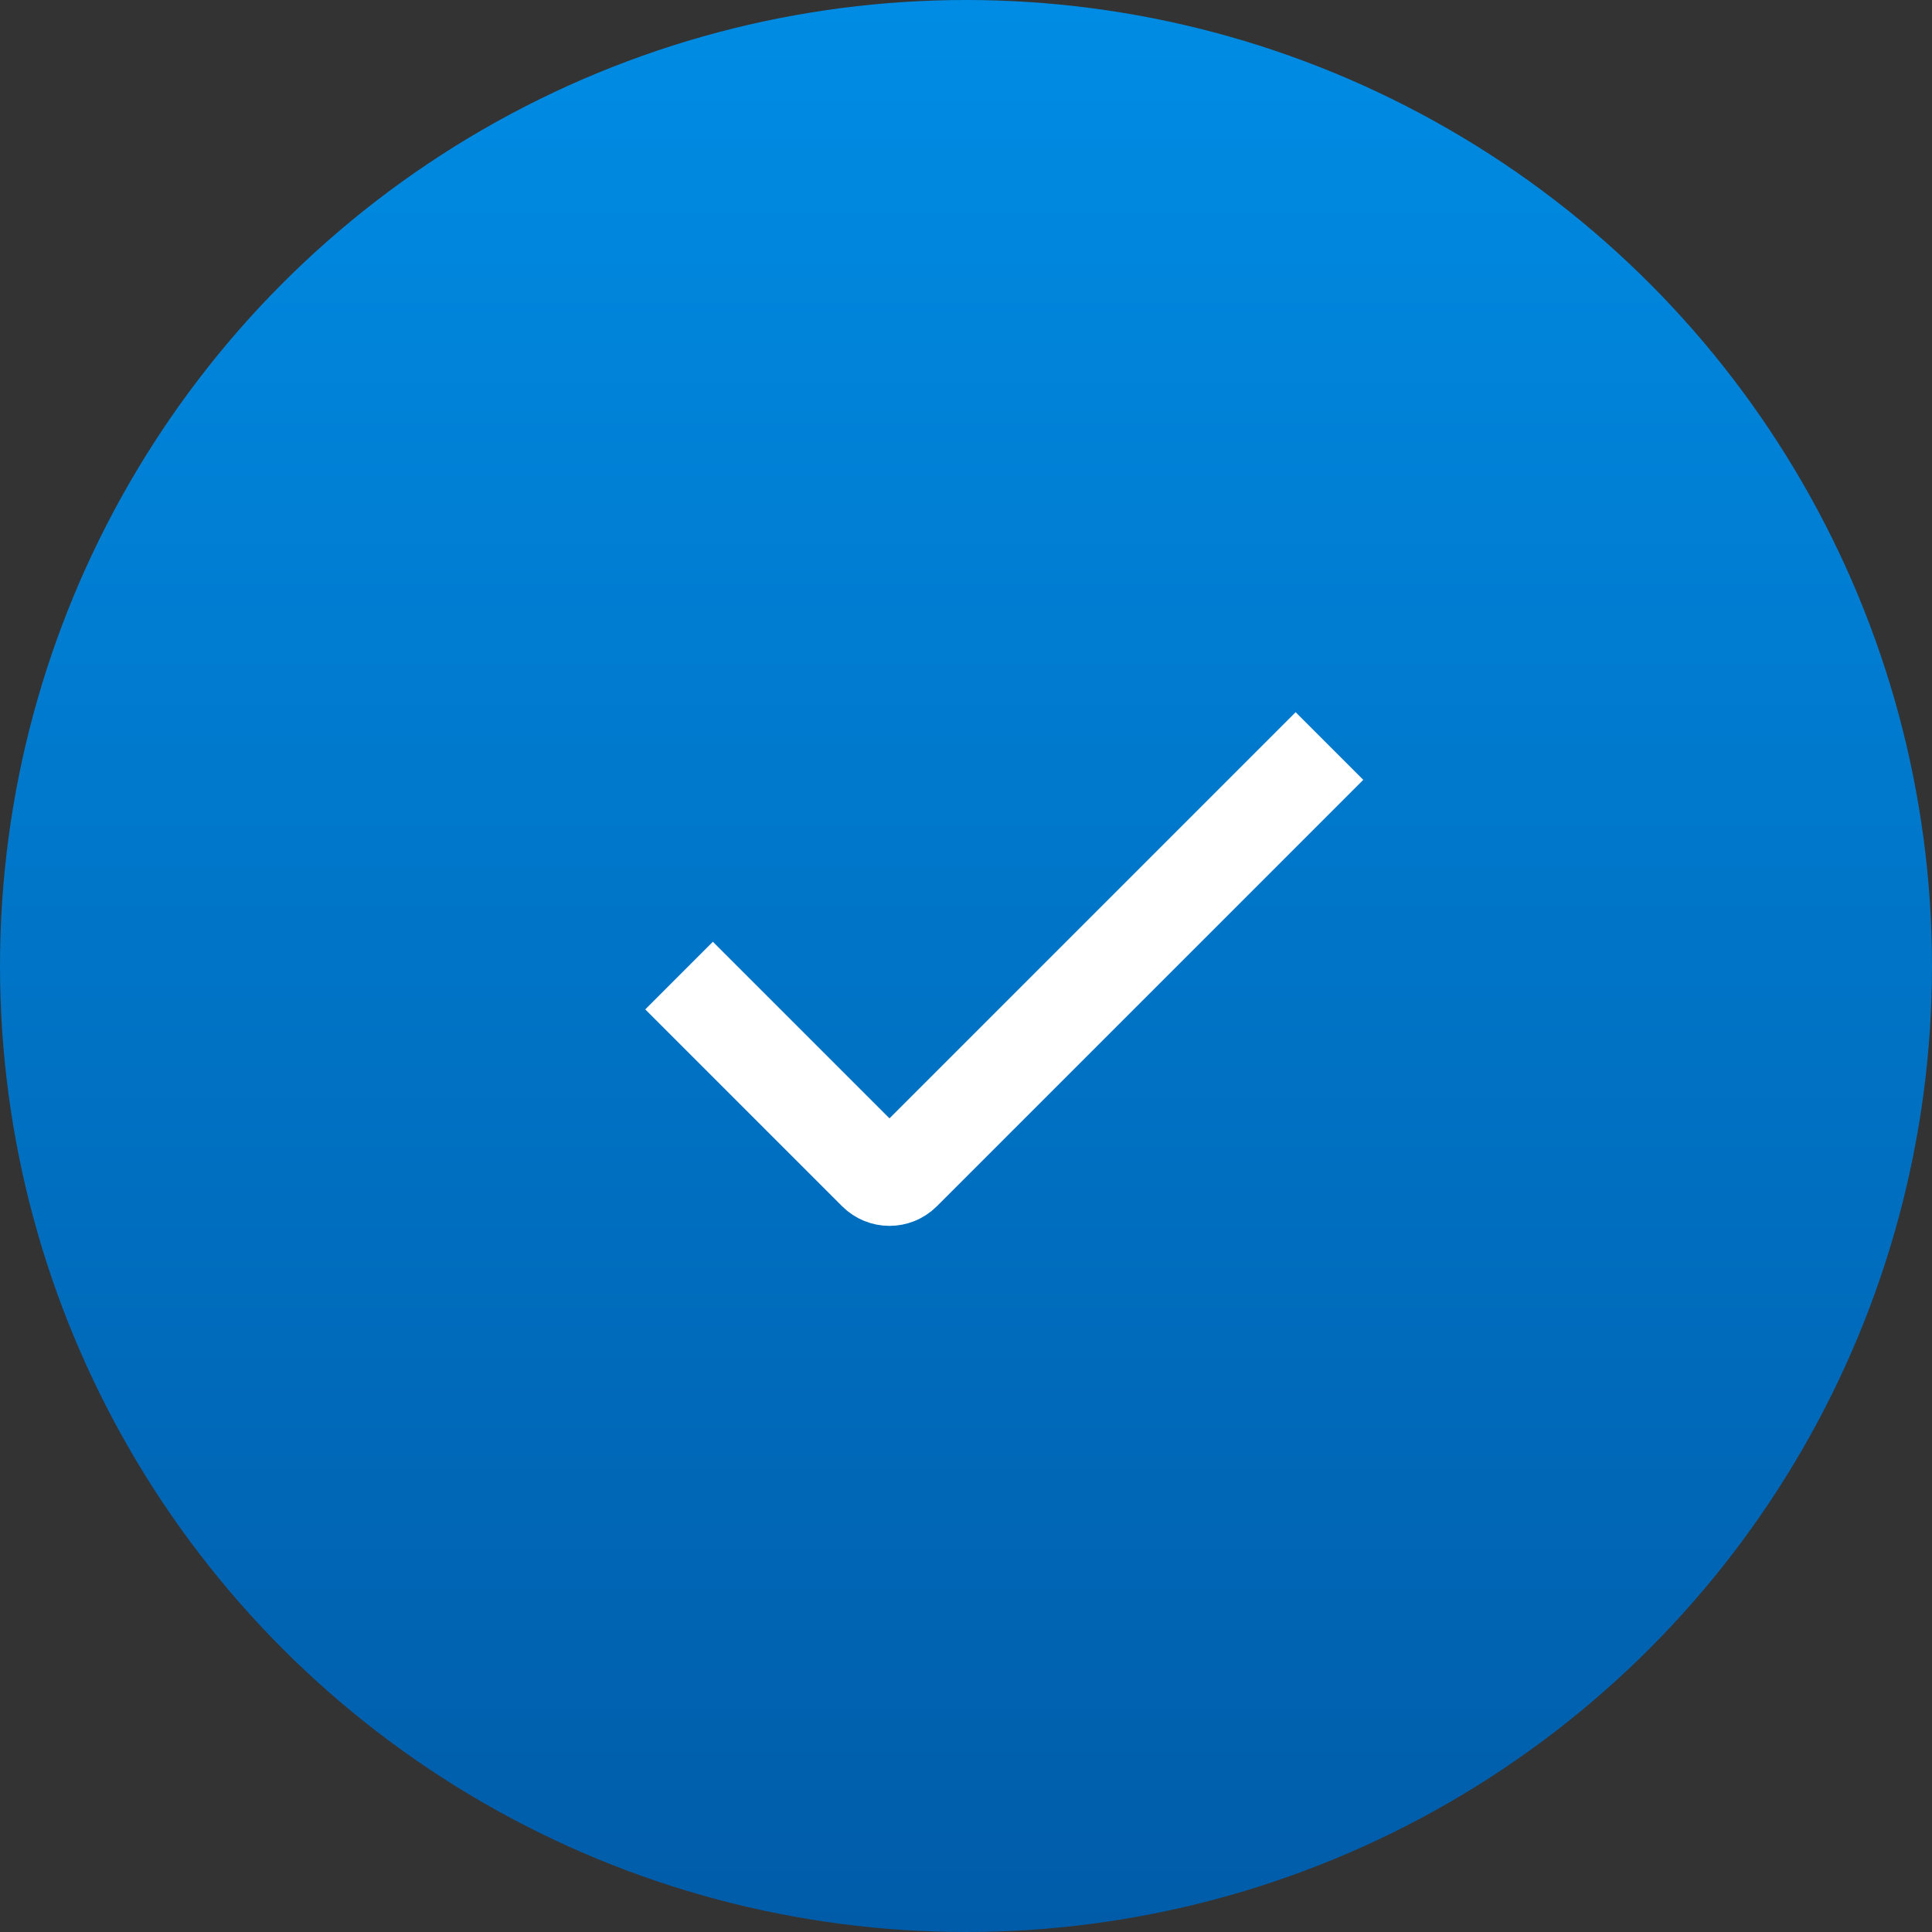
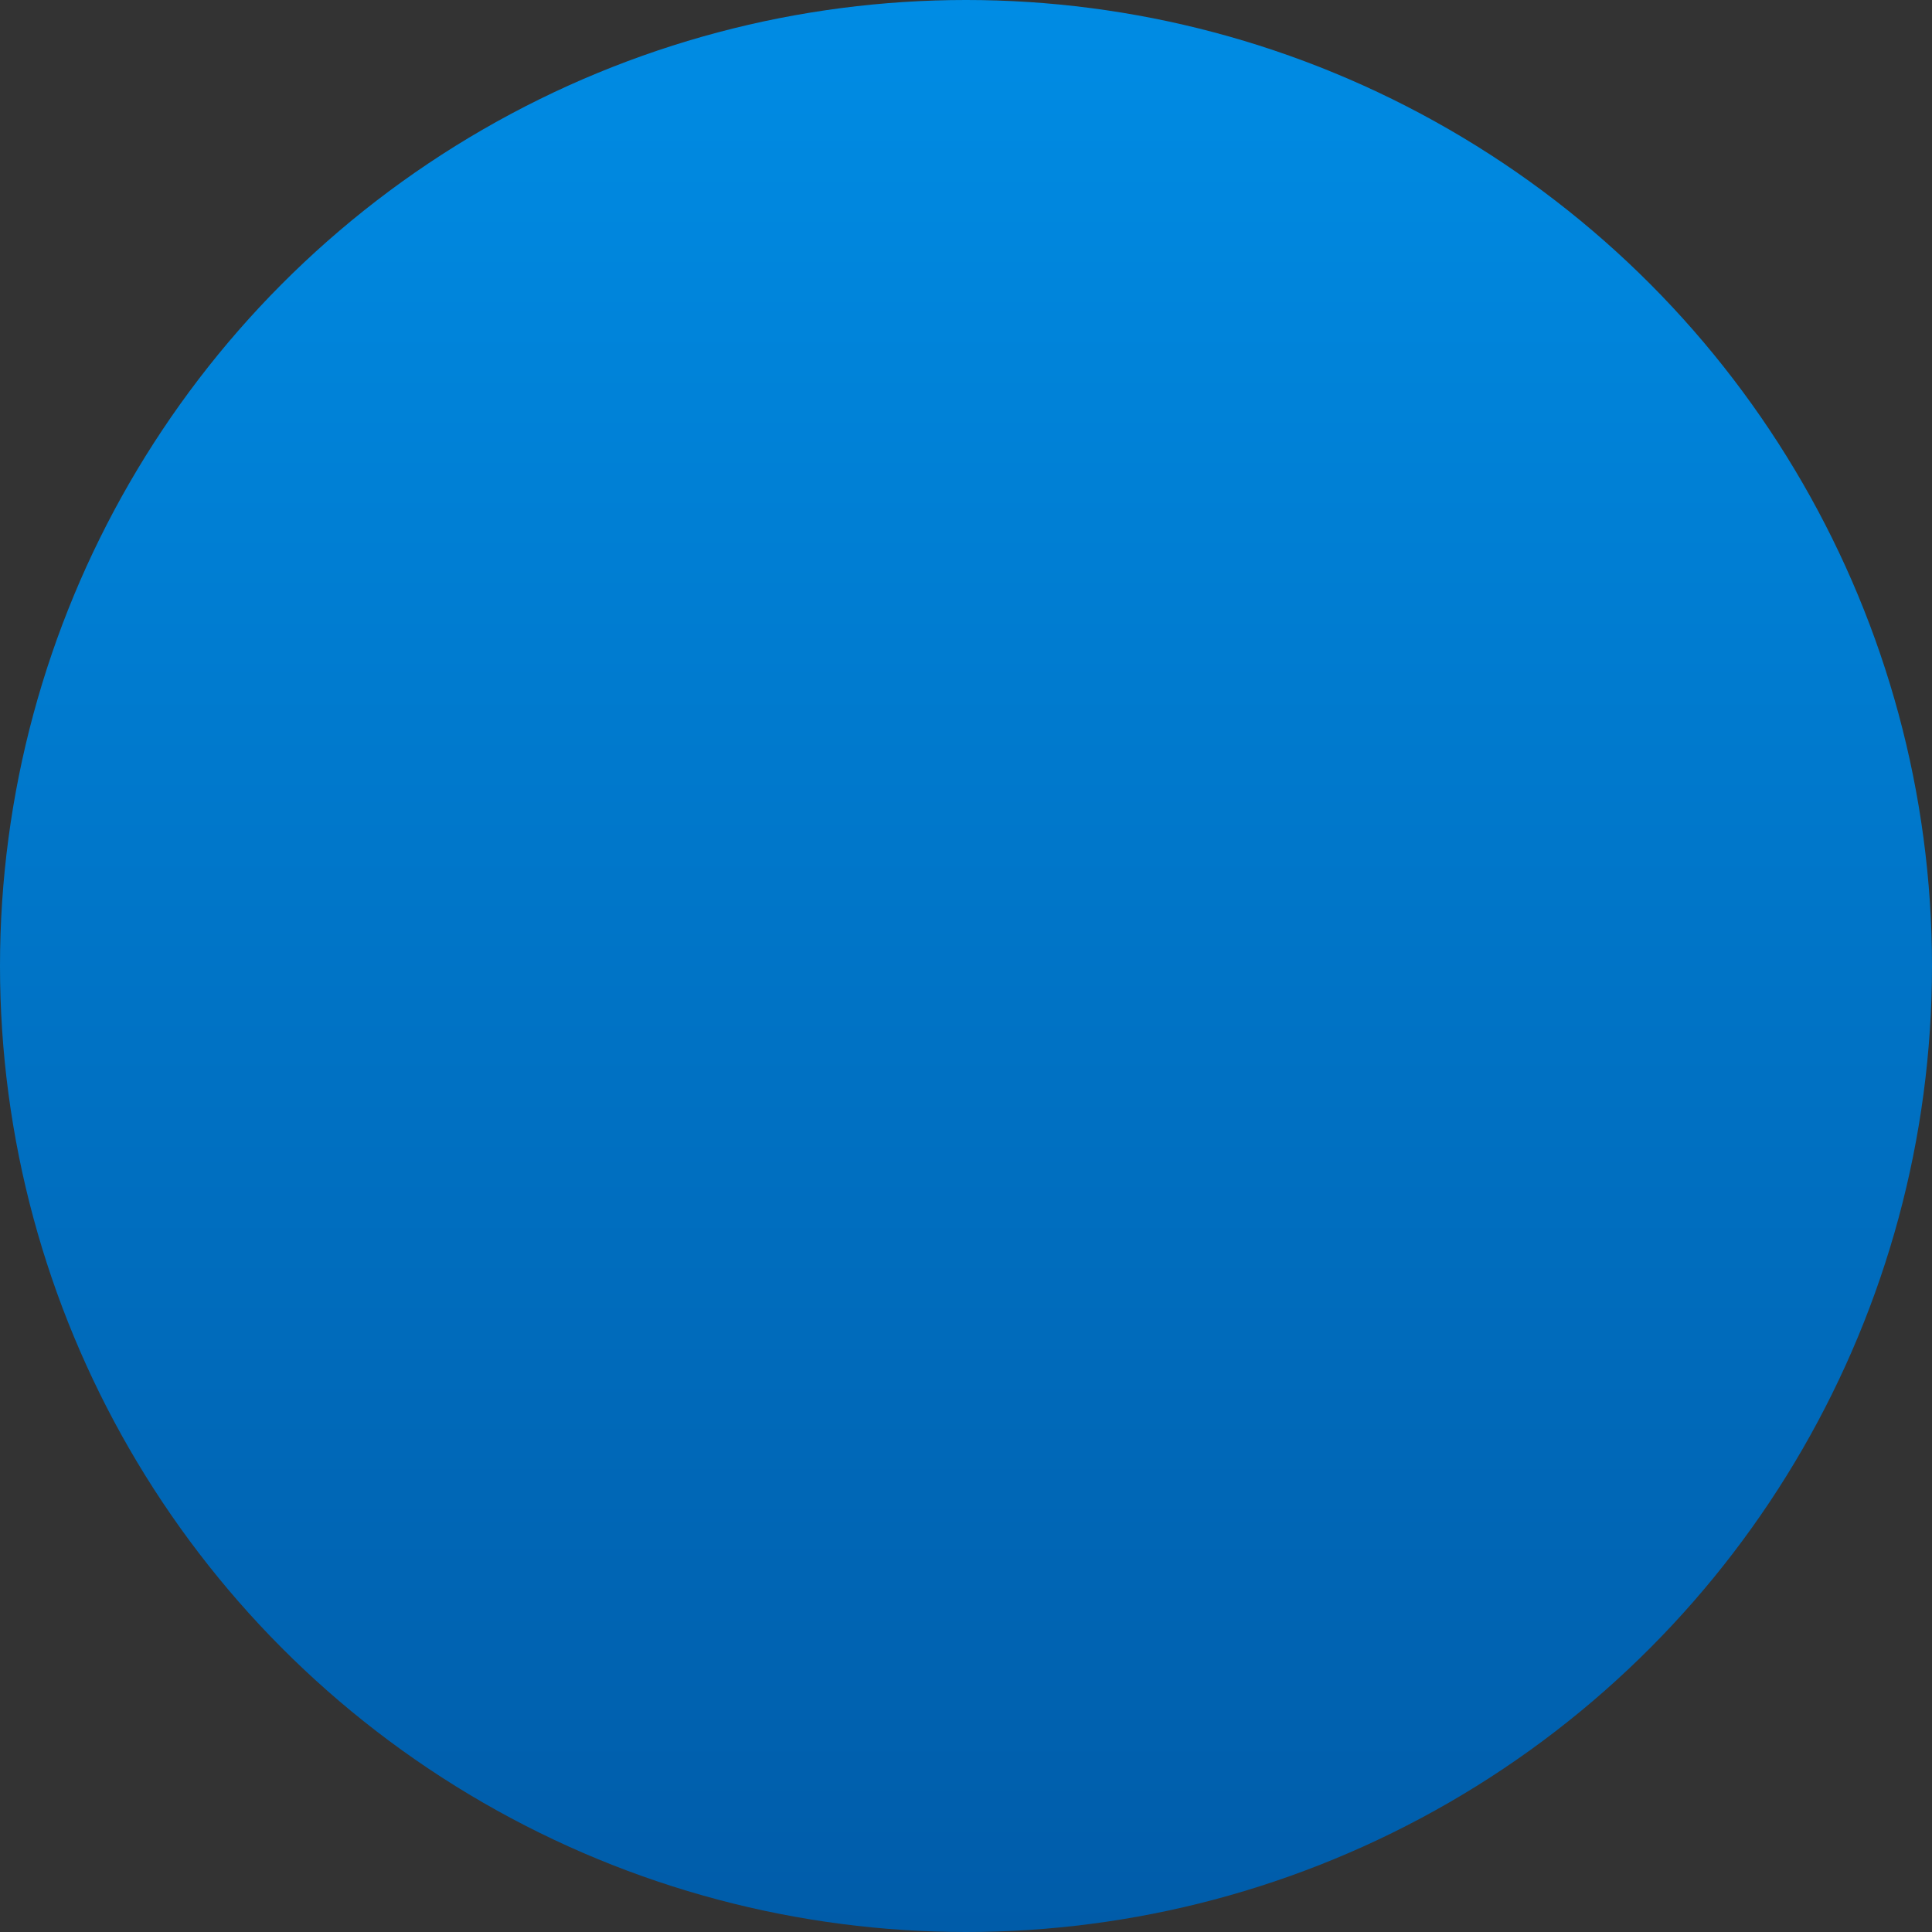
<svg xmlns="http://www.w3.org/2000/svg" width="101" height="101" viewBox="0 0 101 101" fill="none">
  <rect x="0" y="0" width="101" height="101" fill="#333333" stroke="none" />
  <circle cx="50.5" cy="50.5" r="50.5" fill="url(#paint0_linear_84_55)" />
-   <path d="M35.5 51L45.793 61.293C46.183 61.683 46.817 61.683 47.207 61.293L69.5 39" stroke="white" stroke-width="5" />
  <defs>
    <linearGradient id="paint0_linear_84_55" x1="50.5" y1="0" x2="50.5" y2="101" gradientUnits="userSpaceOnUse">
      <stop stop-color="#008CE4" />
      <stop offset="1" stop-color="#005CA9" />
    </linearGradient>
  </defs>
</svg>